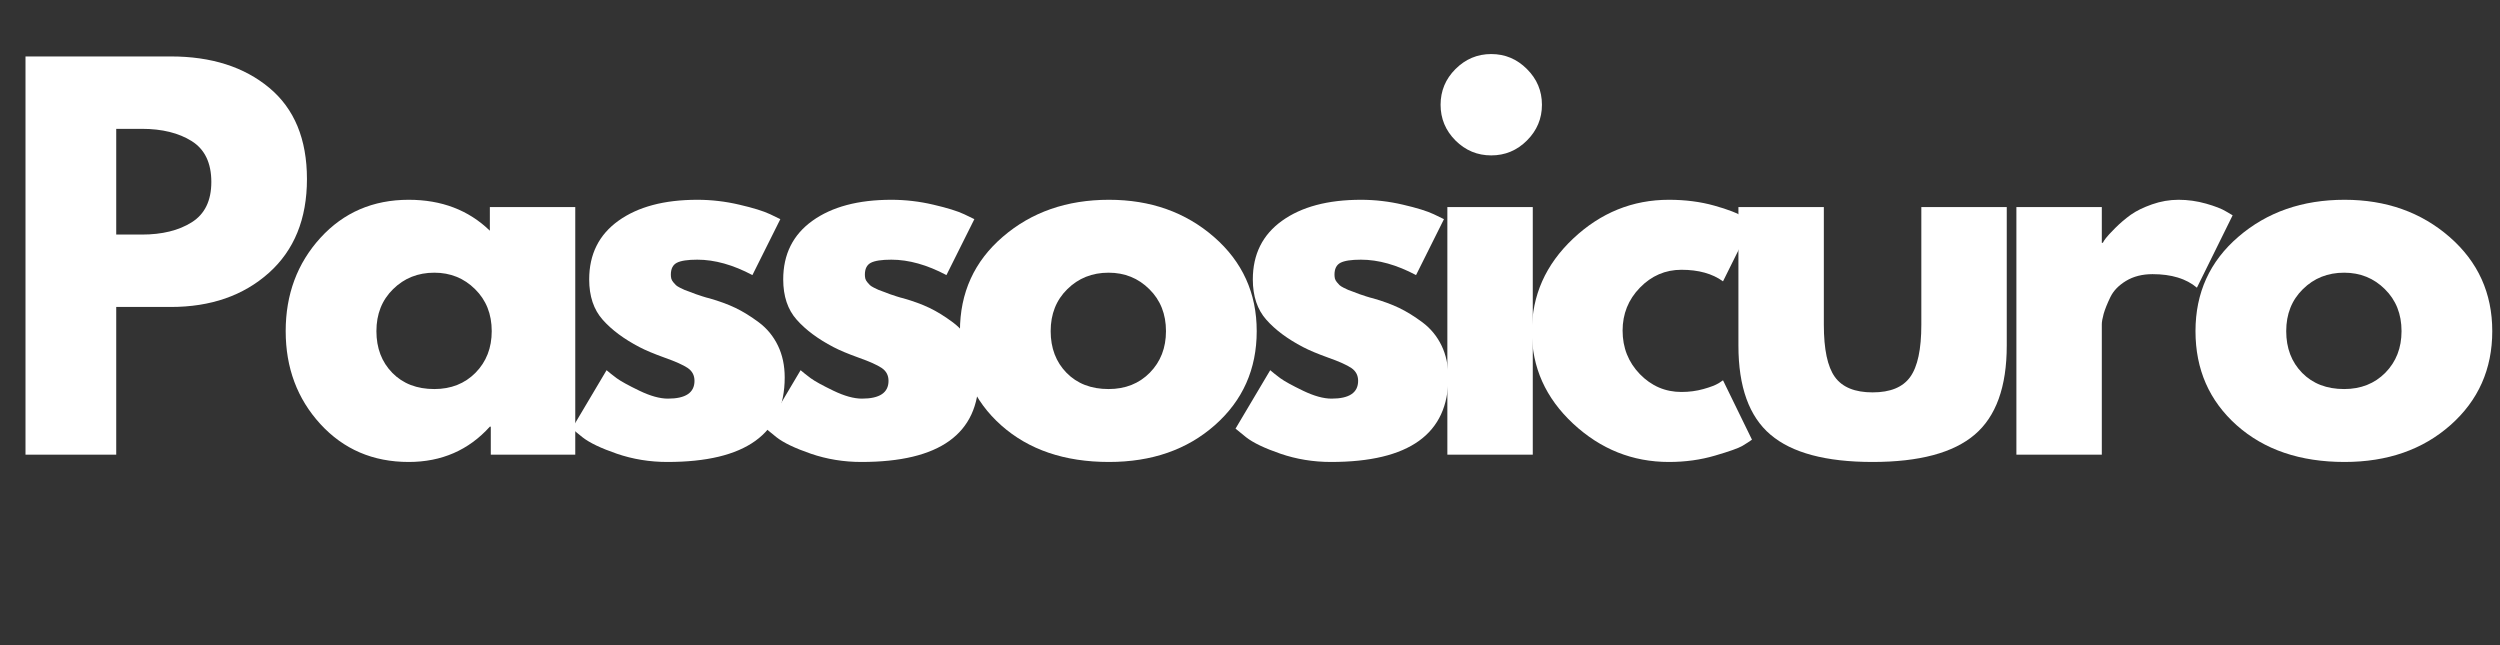
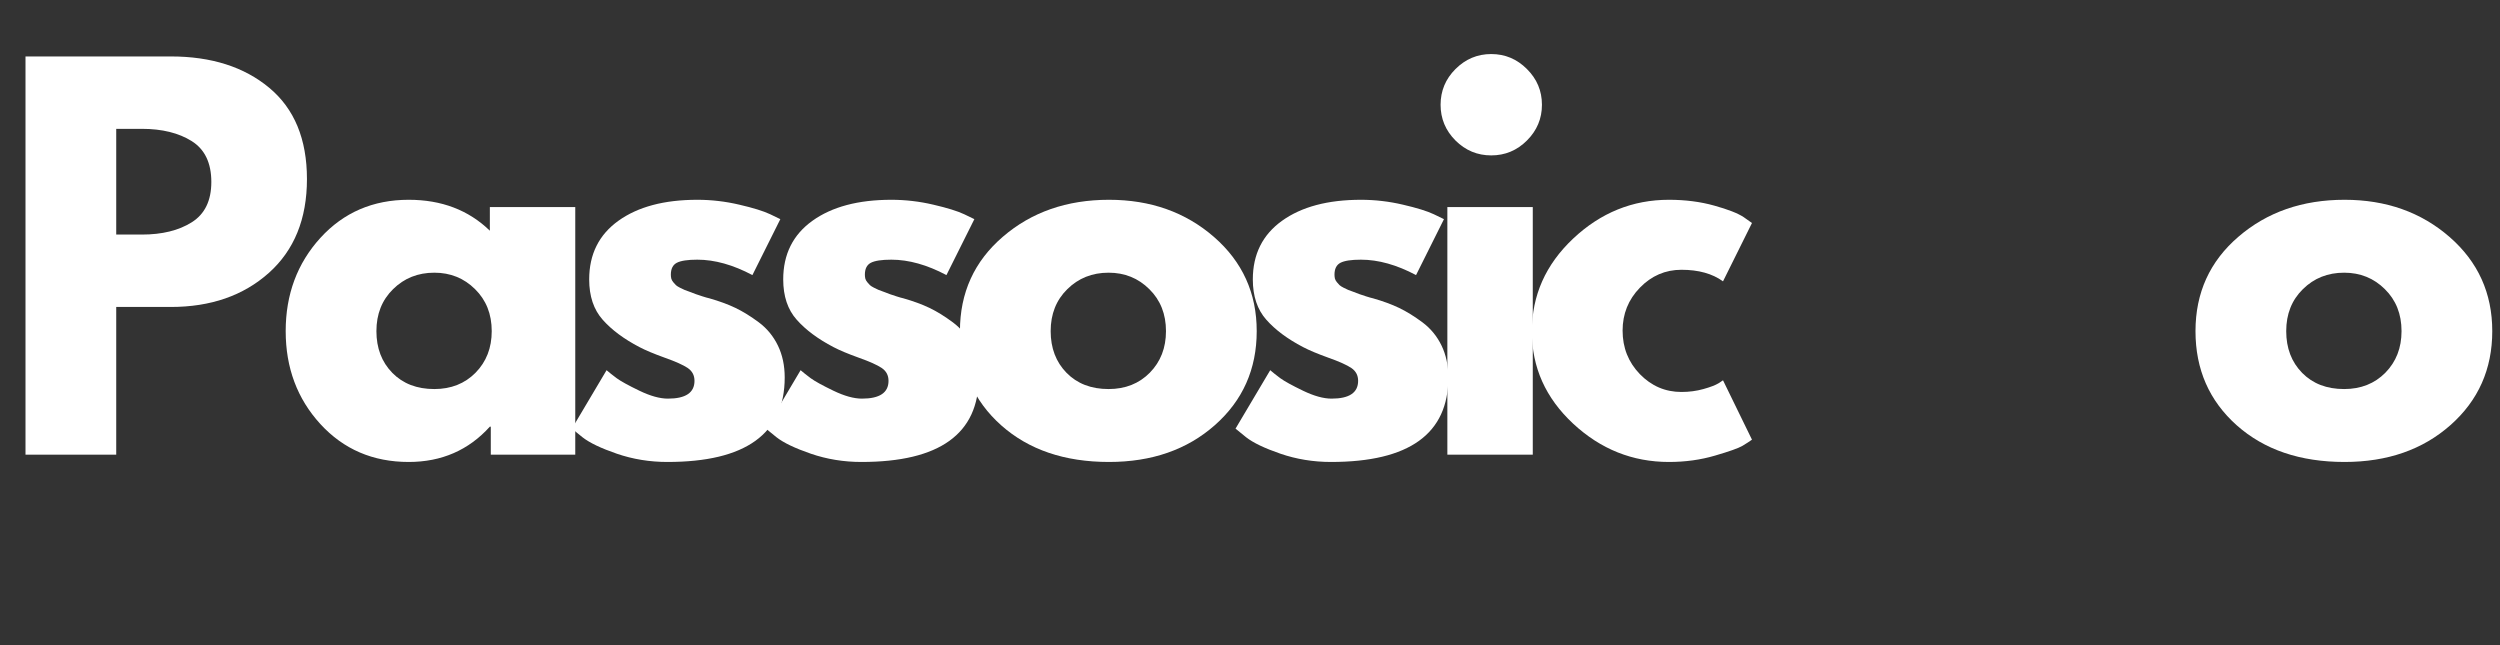
<svg xmlns="http://www.w3.org/2000/svg" version="1.0" preserveAspectRatio="xMidYMid meet" height="129" viewBox="0 0 375 96.75" zoomAndPan="magnify" width="500">
  <rect x="0" y="0" width="375" height="96.75" fill="#333333" stroke="none" />
  <defs>
    <g />
  </defs>
  <g fill-opacity="1" fill="#ffffff">
    <g transform="translate(-0.519, 68.201)">
      <g>
        <path d="M 4.344 -59.734 L 26.141 -59.734 C 32.223 -59.734 37.145 -58.164 40.906 -55.031 C 44.676 -51.895 46.562 -47.332 46.562 -41.344 C 46.562 -35.352 44.648 -30.656 40.828 -27.25 C 37.016 -23.852 32.117 -22.156 26.141 -22.156 L 17.953 -22.156 L 17.953 0 L 4.344 0 Z M 17.953 -33.016 L 21.797 -33.016 C 24.836 -33.016 27.332 -33.629 29.281 -34.859 C 31.238 -36.086 32.219 -38.102 32.219 -40.906 C 32.219 -43.758 31.238 -45.801 29.281 -47.031 C 27.332 -48.258 24.836 -48.875 21.797 -48.875 L 17.953 -48.875 Z M 17.953 -33.016" />
      </g>
    </g>
  </g>
  <g fill-opacity="1" fill="#ffffff">
    <g transform="translate(41.181, 68.201)">
      <g>
        <path d="M 6.875 -4.594 C 3.406 -8.383 1.672 -13.031 1.672 -18.531 C 1.672 -24.039 3.406 -28.703 6.875 -32.516 C 10.352 -36.328 14.77 -38.234 20.125 -38.234 C 25.051 -38.234 29.109 -36.688 32.297 -33.594 L 32.297 -37.141 L 45.109 -37.141 L 45.109 0 L 32.438 0 L 32.438 -4.203 L 32.297 -4.203 C 29.109 -0.672 25.051 1.094 20.125 1.094 C 14.77 1.094 10.352 -0.801 6.875 -4.594 Z M 17.781 -24.828 C 16.113 -23.191 15.281 -21.094 15.281 -18.531 C 15.281 -15.977 16.078 -13.891 17.672 -12.266 C 19.266 -10.648 21.363 -9.844 23.969 -9.844 C 26.477 -9.844 28.539 -10.66 30.156 -12.297 C 31.77 -13.941 32.578 -16.02 32.578 -18.531 C 32.578 -21.094 31.742 -23.191 30.078 -24.828 C 28.422 -26.473 26.383 -27.297 23.969 -27.297 C 21.508 -27.297 19.445 -26.473 17.781 -24.828 Z M 17.781 -24.828" />
      </g>
    </g>
  </g>
  <g fill-opacity="1" fill="#ffffff">
    <g transform="translate(84.112, 68.201)">
      <g>
        <path d="M 20.484 -38.234 C 22.609 -38.234 24.707 -37.988 26.781 -37.5 C 28.863 -37.02 30.41 -36.539 31.422 -36.062 L 32.938 -35.328 L 28.75 -26.938 C 25.852 -28.477 23.098 -29.25 20.484 -29.25 C 19.035 -29.25 18.008 -29.094 17.406 -28.781 C 16.812 -28.469 16.516 -27.875 16.516 -27 C 16.516 -26.812 16.535 -26.617 16.578 -26.422 C 16.629 -26.234 16.727 -26.051 16.875 -25.875 C 17.02 -25.707 17.148 -25.562 17.266 -25.438 C 17.391 -25.32 17.594 -25.191 17.875 -25.047 C 18.164 -24.898 18.395 -24.789 18.562 -24.719 C 18.738 -24.656 19.02 -24.551 19.406 -24.406 C 19.789 -24.258 20.078 -24.148 20.266 -24.078 C 20.461 -24.004 20.789 -23.895 21.25 -23.75 C 21.707 -23.602 22.055 -23.504 22.297 -23.453 C 23.797 -23.023 25.098 -22.547 26.203 -22.016 C 27.316 -21.484 28.488 -20.758 29.719 -19.844 C 30.945 -18.926 31.898 -17.766 32.578 -16.359 C 33.254 -14.961 33.594 -13.367 33.594 -11.578 C 33.594 -3.129 27.727 1.094 16 1.094 C 13.344 1.094 10.816 0.68 8.422 -0.141 C 6.035 -0.961 4.316 -1.785 3.266 -2.609 L 1.672 -3.906 L 6.875 -12.672 C 7.258 -12.336 7.766 -11.938 8.391 -11.469 C 9.023 -11.008 10.16 -10.383 11.797 -9.594 C 13.441 -8.801 14.867 -8.406 16.078 -8.406 C 18.734 -8.406 20.062 -9.297 20.062 -11.078 C 20.062 -11.898 19.723 -12.539 19.047 -13 C 18.367 -13.457 17.219 -13.973 15.594 -14.547 C 13.977 -15.129 12.711 -15.66 11.797 -16.141 C 9.484 -17.348 7.648 -18.711 6.297 -20.234 C 4.941 -21.754 4.266 -23.77 4.266 -26.281 C 4.266 -30.051 5.723 -32.984 8.641 -35.078 C 11.566 -37.18 15.516 -38.234 20.484 -38.234 Z M 20.484 -38.234" />
      </g>
    </g>
  </g>
  <g fill-opacity="1" fill="#ffffff">
    <g transform="translate(113.216, 68.201)">
      <g>
        <path d="M 20.484 -38.234 C 22.609 -38.234 24.707 -37.988 26.781 -37.5 C 28.863 -37.02 30.41 -36.539 31.422 -36.062 L 32.938 -35.328 L 28.75 -26.938 C 25.852 -28.477 23.098 -29.25 20.484 -29.25 C 19.035 -29.25 18.008 -29.094 17.406 -28.781 C 16.812 -28.469 16.516 -27.875 16.516 -27 C 16.516 -26.812 16.535 -26.617 16.578 -26.422 C 16.629 -26.234 16.727 -26.051 16.875 -25.875 C 17.02 -25.707 17.148 -25.562 17.266 -25.438 C 17.391 -25.32 17.594 -25.191 17.875 -25.047 C 18.164 -24.898 18.395 -24.789 18.562 -24.719 C 18.738 -24.656 19.02 -24.551 19.406 -24.406 C 19.789 -24.258 20.078 -24.148 20.266 -24.078 C 20.461 -24.004 20.789 -23.895 21.25 -23.75 C 21.707 -23.602 22.055 -23.504 22.297 -23.453 C 23.797 -23.023 25.098 -22.547 26.203 -22.016 C 27.316 -21.484 28.488 -20.758 29.719 -19.844 C 30.945 -18.926 31.898 -17.766 32.578 -16.359 C 33.254 -14.961 33.594 -13.367 33.594 -11.578 C 33.594 -3.129 27.727 1.094 16 1.094 C 13.344 1.094 10.816 0.68 8.422 -0.141 C 6.035 -0.961 4.316 -1.785 3.266 -2.609 L 1.672 -3.906 L 6.875 -12.672 C 7.258 -12.336 7.766 -11.938 8.391 -11.469 C 9.023 -11.008 10.16 -10.383 11.797 -9.594 C 13.441 -8.801 14.867 -8.406 16.078 -8.406 C 18.734 -8.406 20.062 -9.297 20.062 -11.078 C 20.062 -11.898 19.723 -12.539 19.047 -13 C 18.367 -13.457 17.219 -13.973 15.594 -14.547 C 13.977 -15.129 12.711 -15.66 11.797 -16.141 C 9.484 -17.348 7.648 -18.711 6.297 -20.234 C 4.941 -21.754 4.266 -23.77 4.266 -26.281 C 4.266 -30.051 5.723 -32.984 8.641 -35.078 C 11.566 -37.18 15.516 -38.234 20.484 -38.234 Z M 20.484 -38.234" />
      </g>
    </g>
  </g>
  <g fill-opacity="1" fill="#ffffff">
    <g transform="translate(142.319, 68.201)">
      <g>
        <path d="M 7.859 -4.406 C 3.734 -8.082 1.672 -12.789 1.672 -18.531 C 1.672 -24.281 3.816 -29 8.109 -32.688 C 12.398 -36.383 17.707 -38.234 24.031 -38.234 C 30.258 -38.234 35.508 -36.375 39.781 -32.656 C 44.051 -28.938 46.188 -24.227 46.188 -18.531 C 46.188 -12.832 44.098 -8.133 39.922 -4.438 C 35.754 -0.75 30.457 1.094 24.031 1.094 C 17.375 1.094 11.984 -0.738 7.859 -4.406 Z M 17.781 -24.828 C 16.113 -23.191 15.281 -21.094 15.281 -18.531 C 15.281 -15.977 16.078 -13.891 17.672 -12.266 C 19.266 -10.648 21.363 -9.844 23.969 -9.844 C 26.477 -9.844 28.539 -10.66 30.156 -12.297 C 31.77 -13.941 32.578 -16.02 32.578 -18.531 C 32.578 -21.094 31.742 -23.191 30.078 -24.828 C 28.422 -26.473 26.383 -27.297 23.969 -27.297 C 21.508 -27.297 19.445 -26.473 17.781 -24.828 Z M 17.781 -24.828" />
      </g>
    </g>
  </g>
  <g fill-opacity="1" fill="#ffffff">
    <g transform="translate(183.657, 68.201)">
      <g>
        <path d="M 20.484 -38.234 C 22.609 -38.234 24.707 -37.988 26.781 -37.5 C 28.863 -37.02 30.41 -36.539 31.422 -36.062 L 32.938 -35.328 L 28.75 -26.938 C 25.852 -28.477 23.098 -29.25 20.484 -29.25 C 19.035 -29.25 18.008 -29.094 17.406 -28.781 C 16.812 -28.469 16.516 -27.875 16.516 -27 C 16.516 -26.812 16.535 -26.617 16.578 -26.422 C 16.629 -26.234 16.727 -26.051 16.875 -25.875 C 17.02 -25.707 17.148 -25.562 17.266 -25.438 C 17.391 -25.32 17.594 -25.191 17.875 -25.047 C 18.164 -24.898 18.395 -24.789 18.562 -24.719 C 18.738 -24.656 19.02 -24.551 19.406 -24.406 C 19.789 -24.258 20.078 -24.148 20.266 -24.078 C 20.461 -24.004 20.789 -23.895 21.25 -23.75 C 21.707 -23.602 22.055 -23.504 22.297 -23.453 C 23.797 -23.023 25.098 -22.547 26.203 -22.016 C 27.316 -21.484 28.488 -20.758 29.719 -19.844 C 30.945 -18.926 31.898 -17.766 32.578 -16.359 C 33.254 -14.961 33.594 -13.367 33.594 -11.578 C 33.594 -3.129 27.727 1.094 16 1.094 C 13.344 1.094 10.816 0.68 8.422 -0.141 C 6.035 -0.961 4.316 -1.785 3.266 -2.609 L 1.672 -3.906 L 6.875 -12.672 C 7.258 -12.336 7.766 -11.938 8.391 -11.469 C 9.023 -11.008 10.16 -10.383 11.797 -9.594 C 13.441 -8.801 14.867 -8.406 16.078 -8.406 C 18.734 -8.406 20.062 -9.297 20.062 -11.078 C 20.062 -11.898 19.723 -12.539 19.047 -13 C 18.367 -13.457 17.219 -13.973 15.594 -14.547 C 13.977 -15.129 12.711 -15.66 11.797 -16.141 C 9.484 -17.348 7.648 -18.711 6.297 -20.234 C 4.941 -21.754 4.266 -23.77 4.266 -26.281 C 4.266 -30.051 5.723 -32.984 8.641 -35.078 C 11.566 -37.18 15.516 -38.234 20.484 -38.234 Z M 20.484 -38.234" />
      </g>
    </g>
  </g>
  <g fill-opacity="1" fill="#ffffff">
    <g transform="translate(212.76, 68.201)">
      <g>
        <path d="M 5.562 -57.844 C 7.062 -59.344 8.848 -60.094 10.922 -60.094 C 13.004 -60.094 14.789 -59.344 16.281 -57.844 C 17.781 -56.352 18.531 -54.566 18.531 -52.484 C 18.531 -50.41 17.781 -48.625 16.281 -47.125 C 14.789 -45.633 13.004 -44.891 10.922 -44.891 C 8.848 -44.891 7.062 -45.633 5.562 -47.125 C 4.07 -48.625 3.328 -50.41 3.328 -52.484 C 3.328 -54.566 4.07 -56.352 5.562 -57.844 Z M 4.344 -37.141 L 4.344 0 L 17.156 0 L 17.156 -37.141 Z M 4.344 -37.141" />
      </g>
    </g>
  </g>
  <g fill-opacity="1" fill="#ffffff">
    <g transform="translate(228.108, 68.201)">
      <g>
        <path d="M 24.109 -27.734 C 21.691 -27.734 19.613 -26.836 17.875 -25.047 C 16.145 -23.266 15.281 -21.117 15.281 -18.609 C 15.281 -16.047 16.145 -13.867 17.875 -12.078 C 19.613 -10.297 21.691 -9.406 24.109 -9.406 C 25.266 -9.406 26.363 -9.551 27.406 -9.844 C 28.445 -10.133 29.207 -10.426 29.688 -10.719 L 30.344 -11.156 L 34.688 -2.25 C 34.344 -2 33.867 -1.691 33.266 -1.328 C 32.66 -0.973 31.285 -0.484 29.141 0.141 C 26.992 0.773 24.691 1.094 22.234 1.094 C 16.773 1.094 11.984 -0.82 7.859 -4.656 C 3.734 -8.5 1.672 -13.102 1.672 -18.469 C 1.672 -23.875 3.734 -28.52 7.859 -32.406 C 11.984 -36.289 16.773 -38.234 22.234 -38.234 C 24.691 -38.234 26.957 -37.941 29.031 -37.359 C 31.102 -36.785 32.578 -36.207 33.453 -35.625 L 34.688 -34.75 L 30.344 -26 C 28.75 -27.156 26.672 -27.734 24.109 -27.734 Z M 24.109 -27.734" />
      </g>
    </g>
  </g>
  <g fill-opacity="1" fill="#ffffff">
    <g transform="translate(257.138, 68.201)">
      <g>
-         <path d="M 16.438 -37.141 L 16.438 -19.484 C 16.438 -15.805 16.988 -13.195 18.094 -11.656 C 19.207 -10.113 21.094 -9.344 23.75 -9.344 C 26.406 -9.344 28.285 -10.113 29.391 -11.656 C 30.504 -13.195 31.062 -15.805 31.062 -19.484 L 31.062 -37.141 L 43.875 -37.141 L 43.875 -16.359 C 43.875 -10.18 42.27 -5.727 39.062 -3 C 35.852 -0.27 30.75 1.094 23.75 1.094 C 16.75 1.094 11.645 -0.27 8.438 -3 C 5.227 -5.727 3.625 -10.18 3.625 -16.359 L 3.625 -37.141 Z M 16.438 -37.141" />
-       </g>
+         </g>
    </g>
  </g>
  <g fill-opacity="1" fill="#ffffff">
    <g transform="translate(298.115, 68.201)">
      <g>
-         <path d="M 4.344 0 L 4.344 -37.141 L 17.156 -37.141 L 17.156 -31.781 L 17.312 -31.781 C 17.406 -31.977 17.562 -32.219 17.781 -32.5 C 18 -32.789 18.469 -33.297 19.188 -34.016 C 19.914 -34.742 20.688 -35.398 21.5 -35.984 C 22.32 -36.566 23.383 -37.086 24.688 -37.547 C 25.988 -38.004 27.316 -38.234 28.672 -38.234 C 30.066 -38.234 31.441 -38.039 32.797 -37.656 C 34.148 -37.27 35.141 -36.883 35.766 -36.5 L 36.781 -35.906 L 31.422 -25.047 C 29.828 -26.398 27.609 -27.078 24.766 -27.078 C 23.223 -27.078 21.895 -26.738 20.781 -26.062 C 19.664 -25.383 18.879 -24.562 18.422 -23.594 C 17.961 -22.633 17.633 -21.816 17.438 -21.141 C 17.25 -20.461 17.156 -19.93 17.156 -19.547 L 17.156 0 Z M 4.344 0" />
-       </g>
+         </g>
    </g>
  </g>
  <g fill-opacity="1" fill="#ffffff">
    <g transform="translate(327.652, 68.201)">
      <g>
        <path d="M 7.859 -4.406 C 3.734 -8.082 1.672 -12.789 1.672 -18.531 C 1.672 -24.281 3.816 -29 8.109 -32.688 C 12.398 -36.383 17.707 -38.234 24.031 -38.234 C 30.258 -38.234 35.508 -36.375 39.781 -32.656 C 44.051 -28.938 46.188 -24.227 46.188 -18.531 C 46.188 -12.832 44.098 -8.133 39.922 -4.438 C 35.754 -0.75 30.457 1.094 24.031 1.094 C 17.375 1.094 11.984 -0.738 7.859 -4.406 Z M 17.781 -24.828 C 16.113 -23.191 15.281 -21.094 15.281 -18.531 C 15.281 -15.977 16.078 -13.891 17.672 -12.266 C 19.266 -10.648 21.363 -9.844 23.969 -9.844 C 26.477 -9.844 28.539 -10.66 30.156 -12.297 C 31.77 -13.941 32.578 -16.02 32.578 -18.531 C 32.578 -21.094 31.742 -23.191 30.078 -24.828 C 28.422 -26.473 26.383 -27.297 23.969 -27.297 C 21.508 -27.297 19.445 -26.473 17.781 -24.828 Z M 17.781 -24.828" />
      </g>
    </g>
  </g>
</svg>